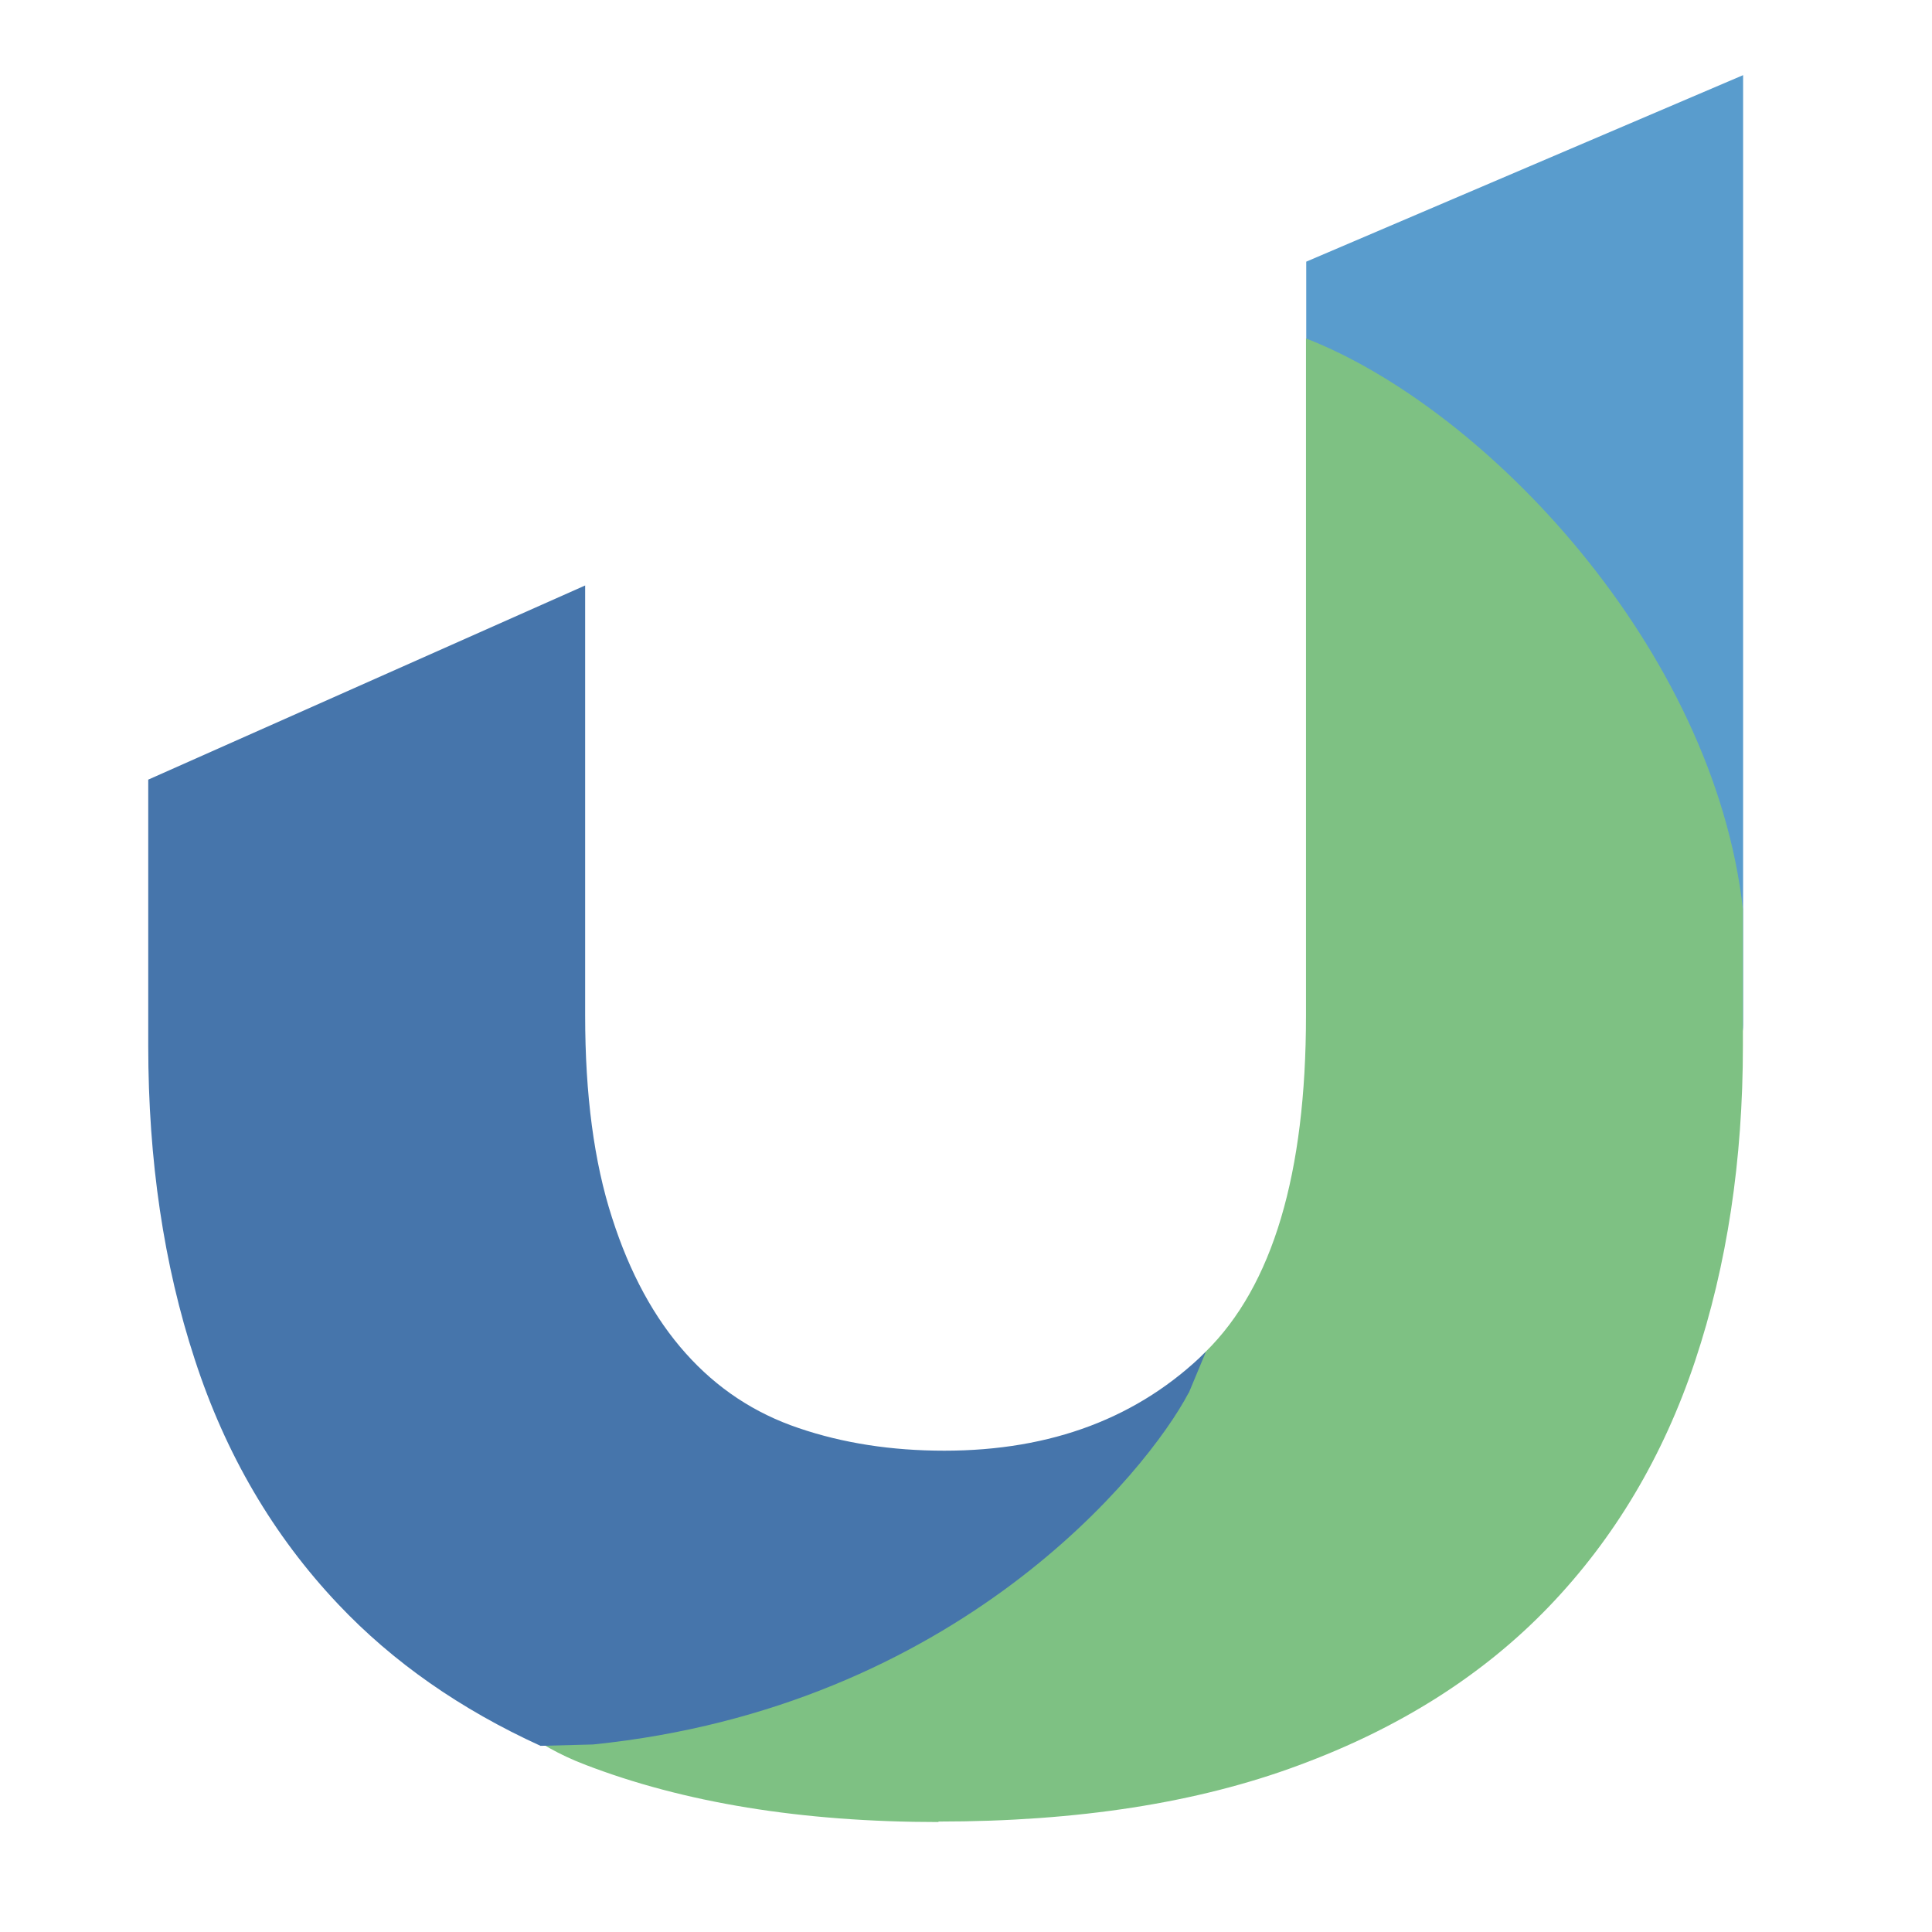
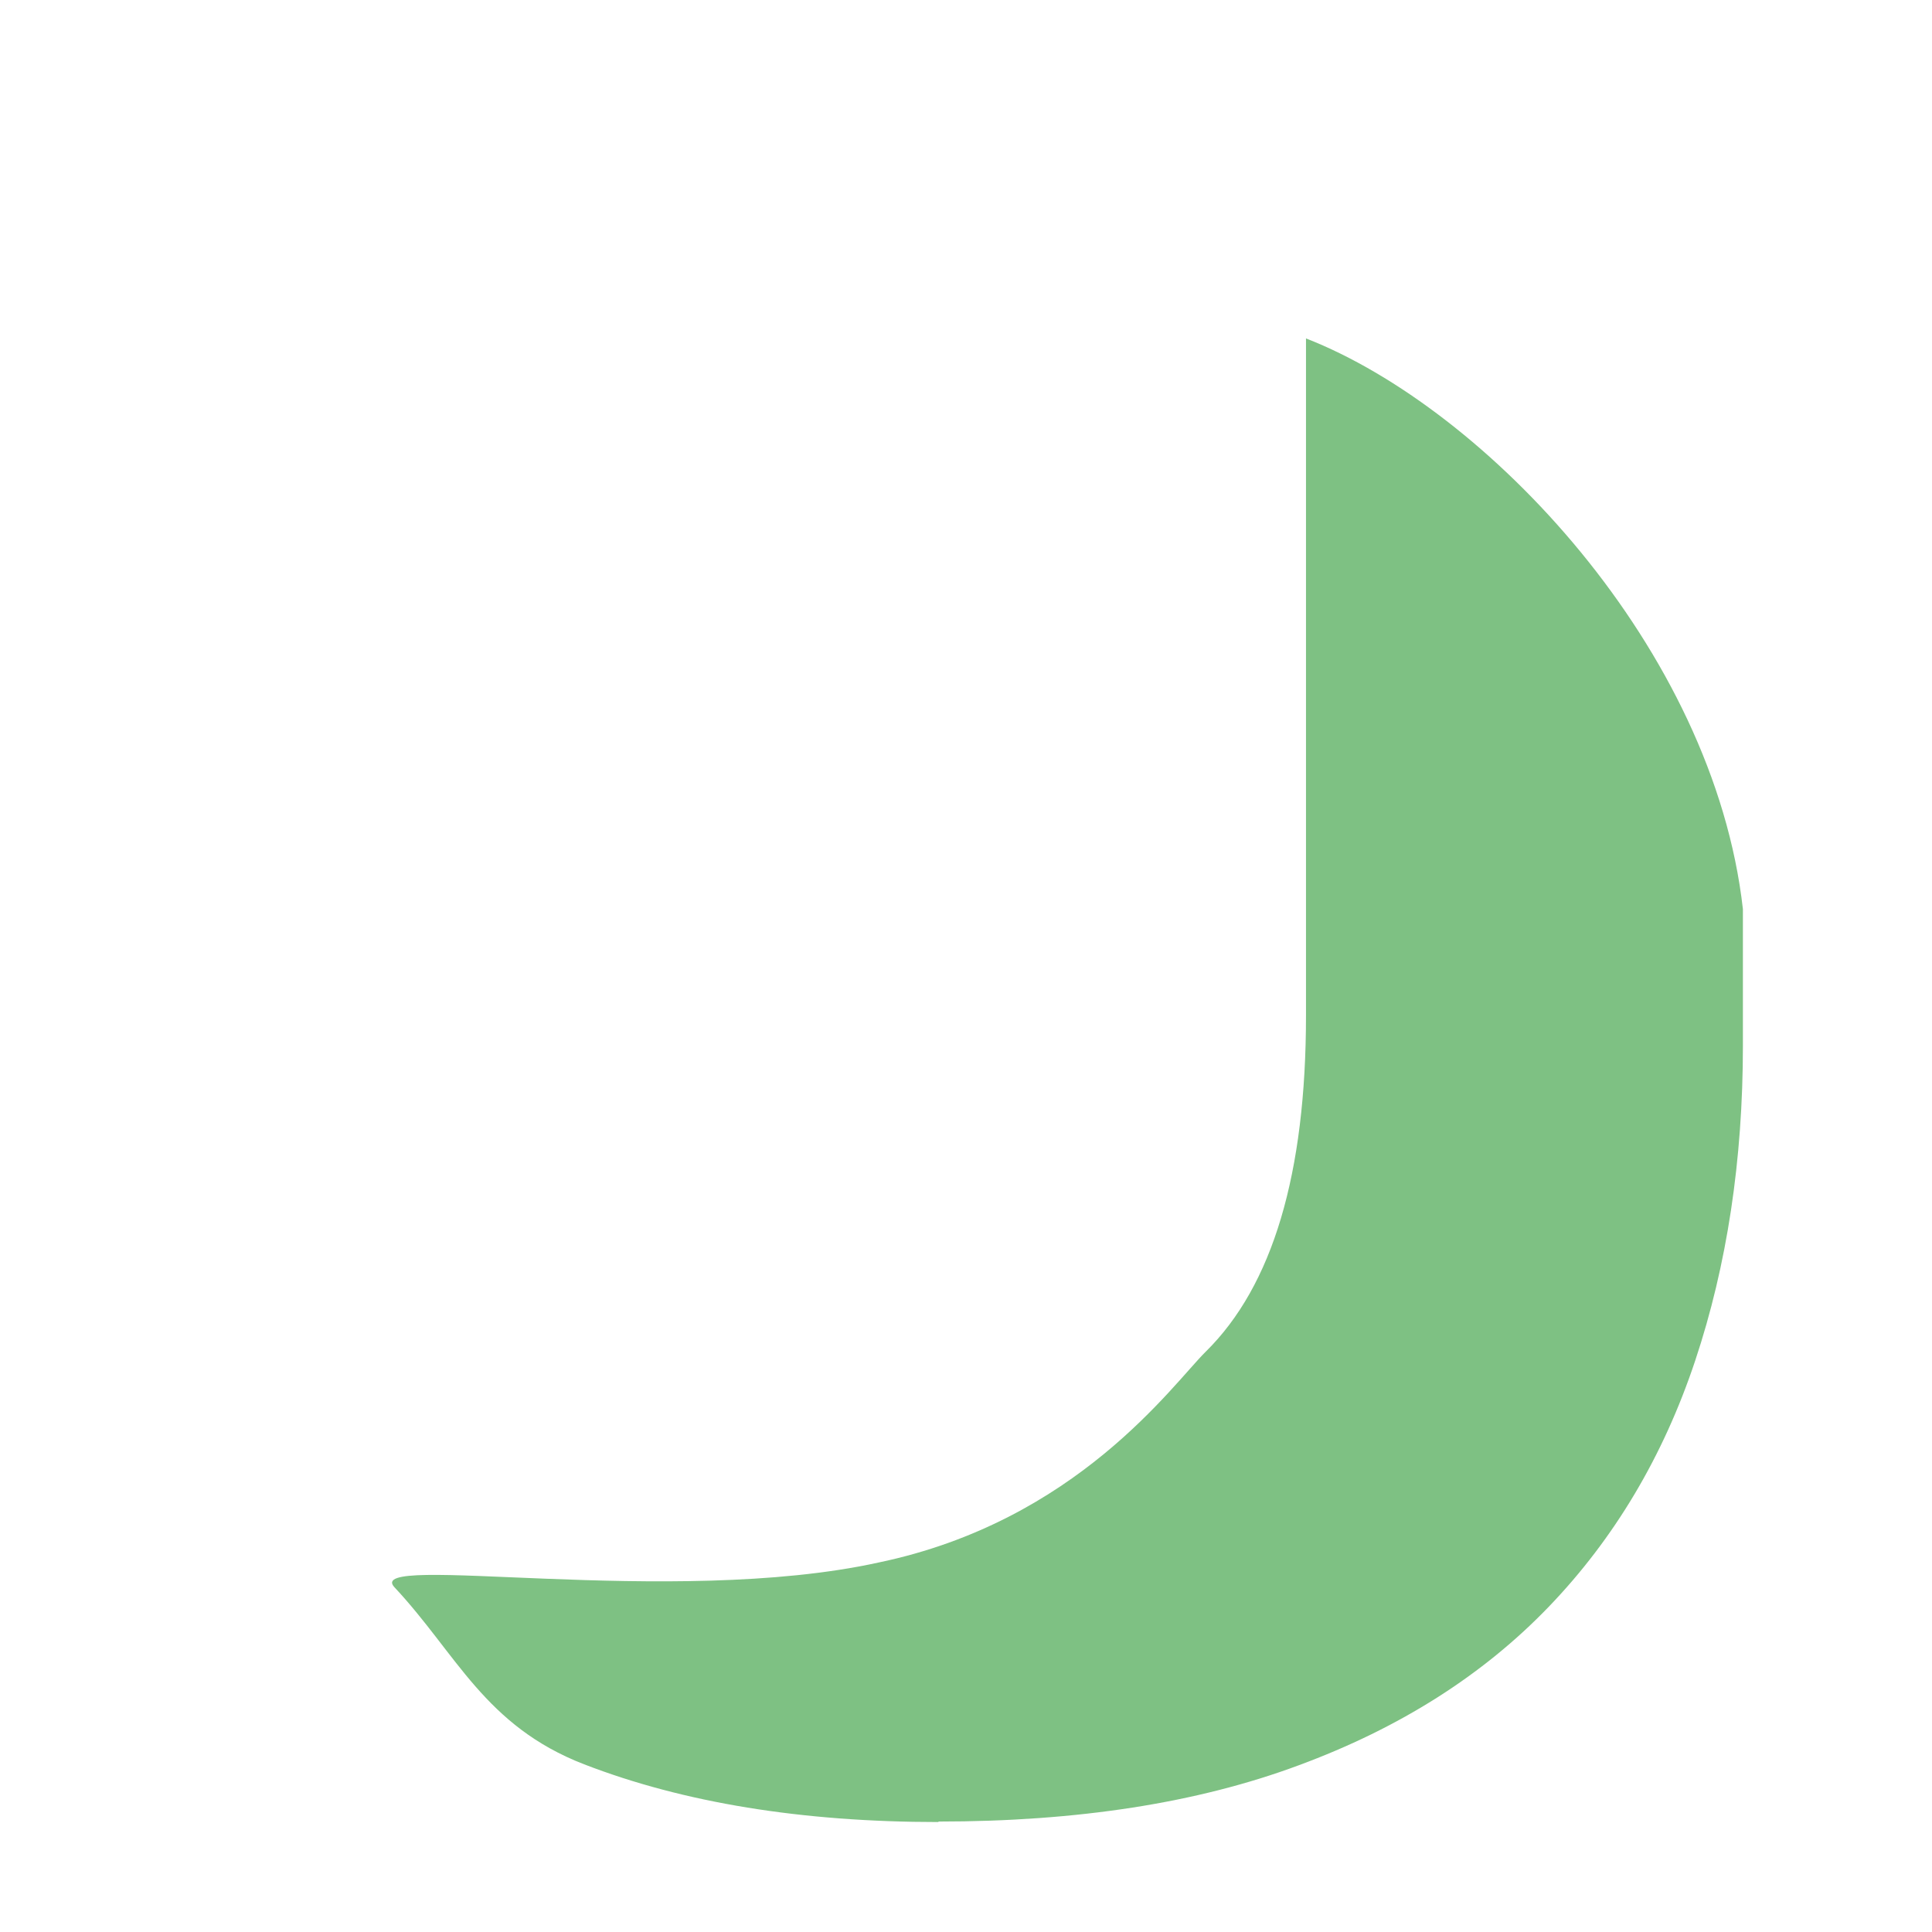
<svg xmlns="http://www.w3.org/2000/svg" version="1.1" id="Layer_1" x="0px" y="0px" width="48px" height="48px" viewBox="0 0 48 48" enable-background="new 0 0 48 48" xml:space="preserve">
  <g>
    <g>
      <g id="MPATH5">
-         <path fill="#599CCD" d="M32.453,24.713V6.501l10.854-4.634v23.595c0,2.846-10.854,3.176-10.854-0.754V24.713z" />
-       </g>
+         </g>
    </g>
    <g>
      <g id="MPATH6">
        <path fill="#7EC183" d="M23.319,45.268c-3.396,0-6.335-0.479-8.806-1.434c-2.471-0.955-3.17-2.752-4.711-4.397      c-0.827-0.878,6.884,0.514,12.022-0.616c4.932-1.027,7.311-4.429,8.132-5.239c1.665-1.64,2.491-4.424,2.491-8.354V8.408      c4.476,1.746,10.126,7.706,10.855,14.179v3.391c0,2.845-0.395,5.456-1.186,7.829s-2.005,4.413-3.633,6.108      c-1.635,1.701-3.704,3.016-6.222,3.945c-2.517,0.936-5.496,1.396-8.949,1.396L23.319,45.268z" />
      </g>
    </g>
    <g>
      <g id="MPATH7">
-         <path fill="#4675AB" d="M29.529,34.608c-1.026,1.952-5.753,7.81-14.795,8.733l-1.305,0.034c-1.988-0.908-3.668-2.079-5.03-3.522      c-1.608-1.7-2.795-3.725-3.56-6.078c-0.771-2.353-1.156-4.953-1.156-7.793v-6.612l10.855-4.824v10.686      c0,1.968,0.221,3.643,0.668,5.021c0.441,1.381,1.053,2.5,1.829,3.368c0.776,0.87,1.711,1.49,2.81,1.86      c1.1,0.375,2.307,0.561,3.617,0.561c2.667,0,4.834-0.823,6.5-2.461l-0.428,1.027H29.529z" />
-       </g>
+         </g>
    </g>
  </g>
</svg>